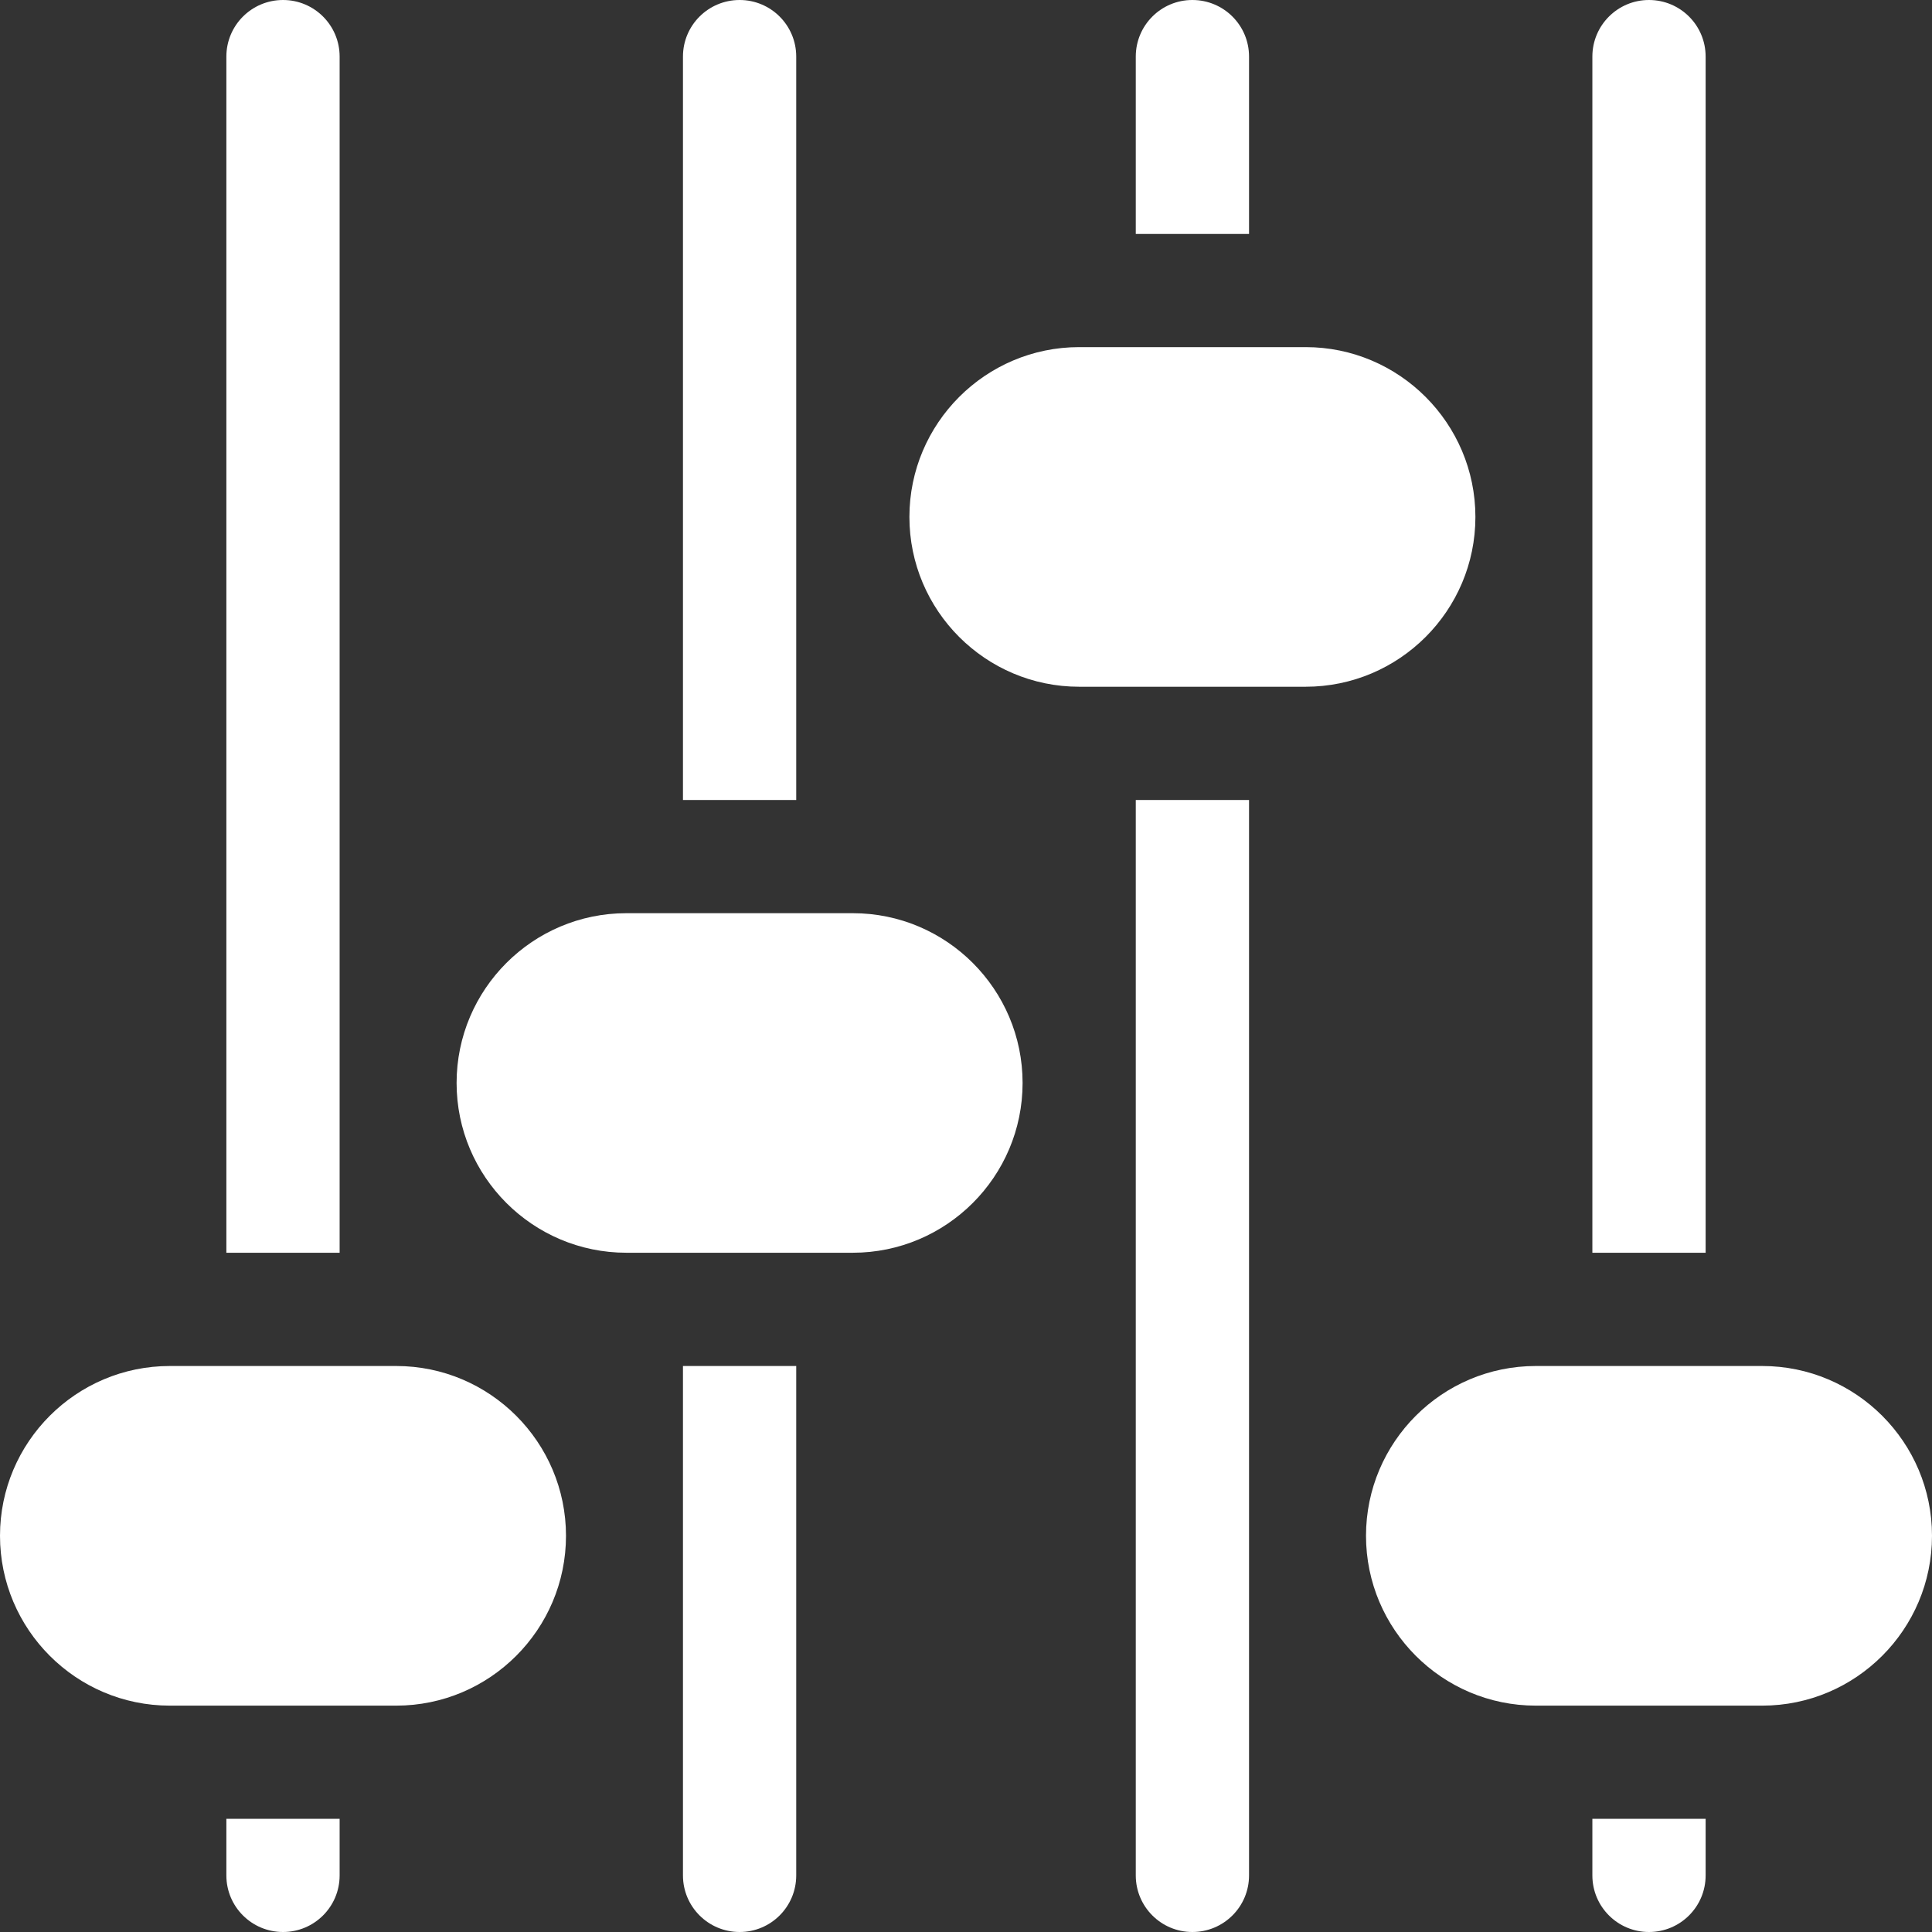
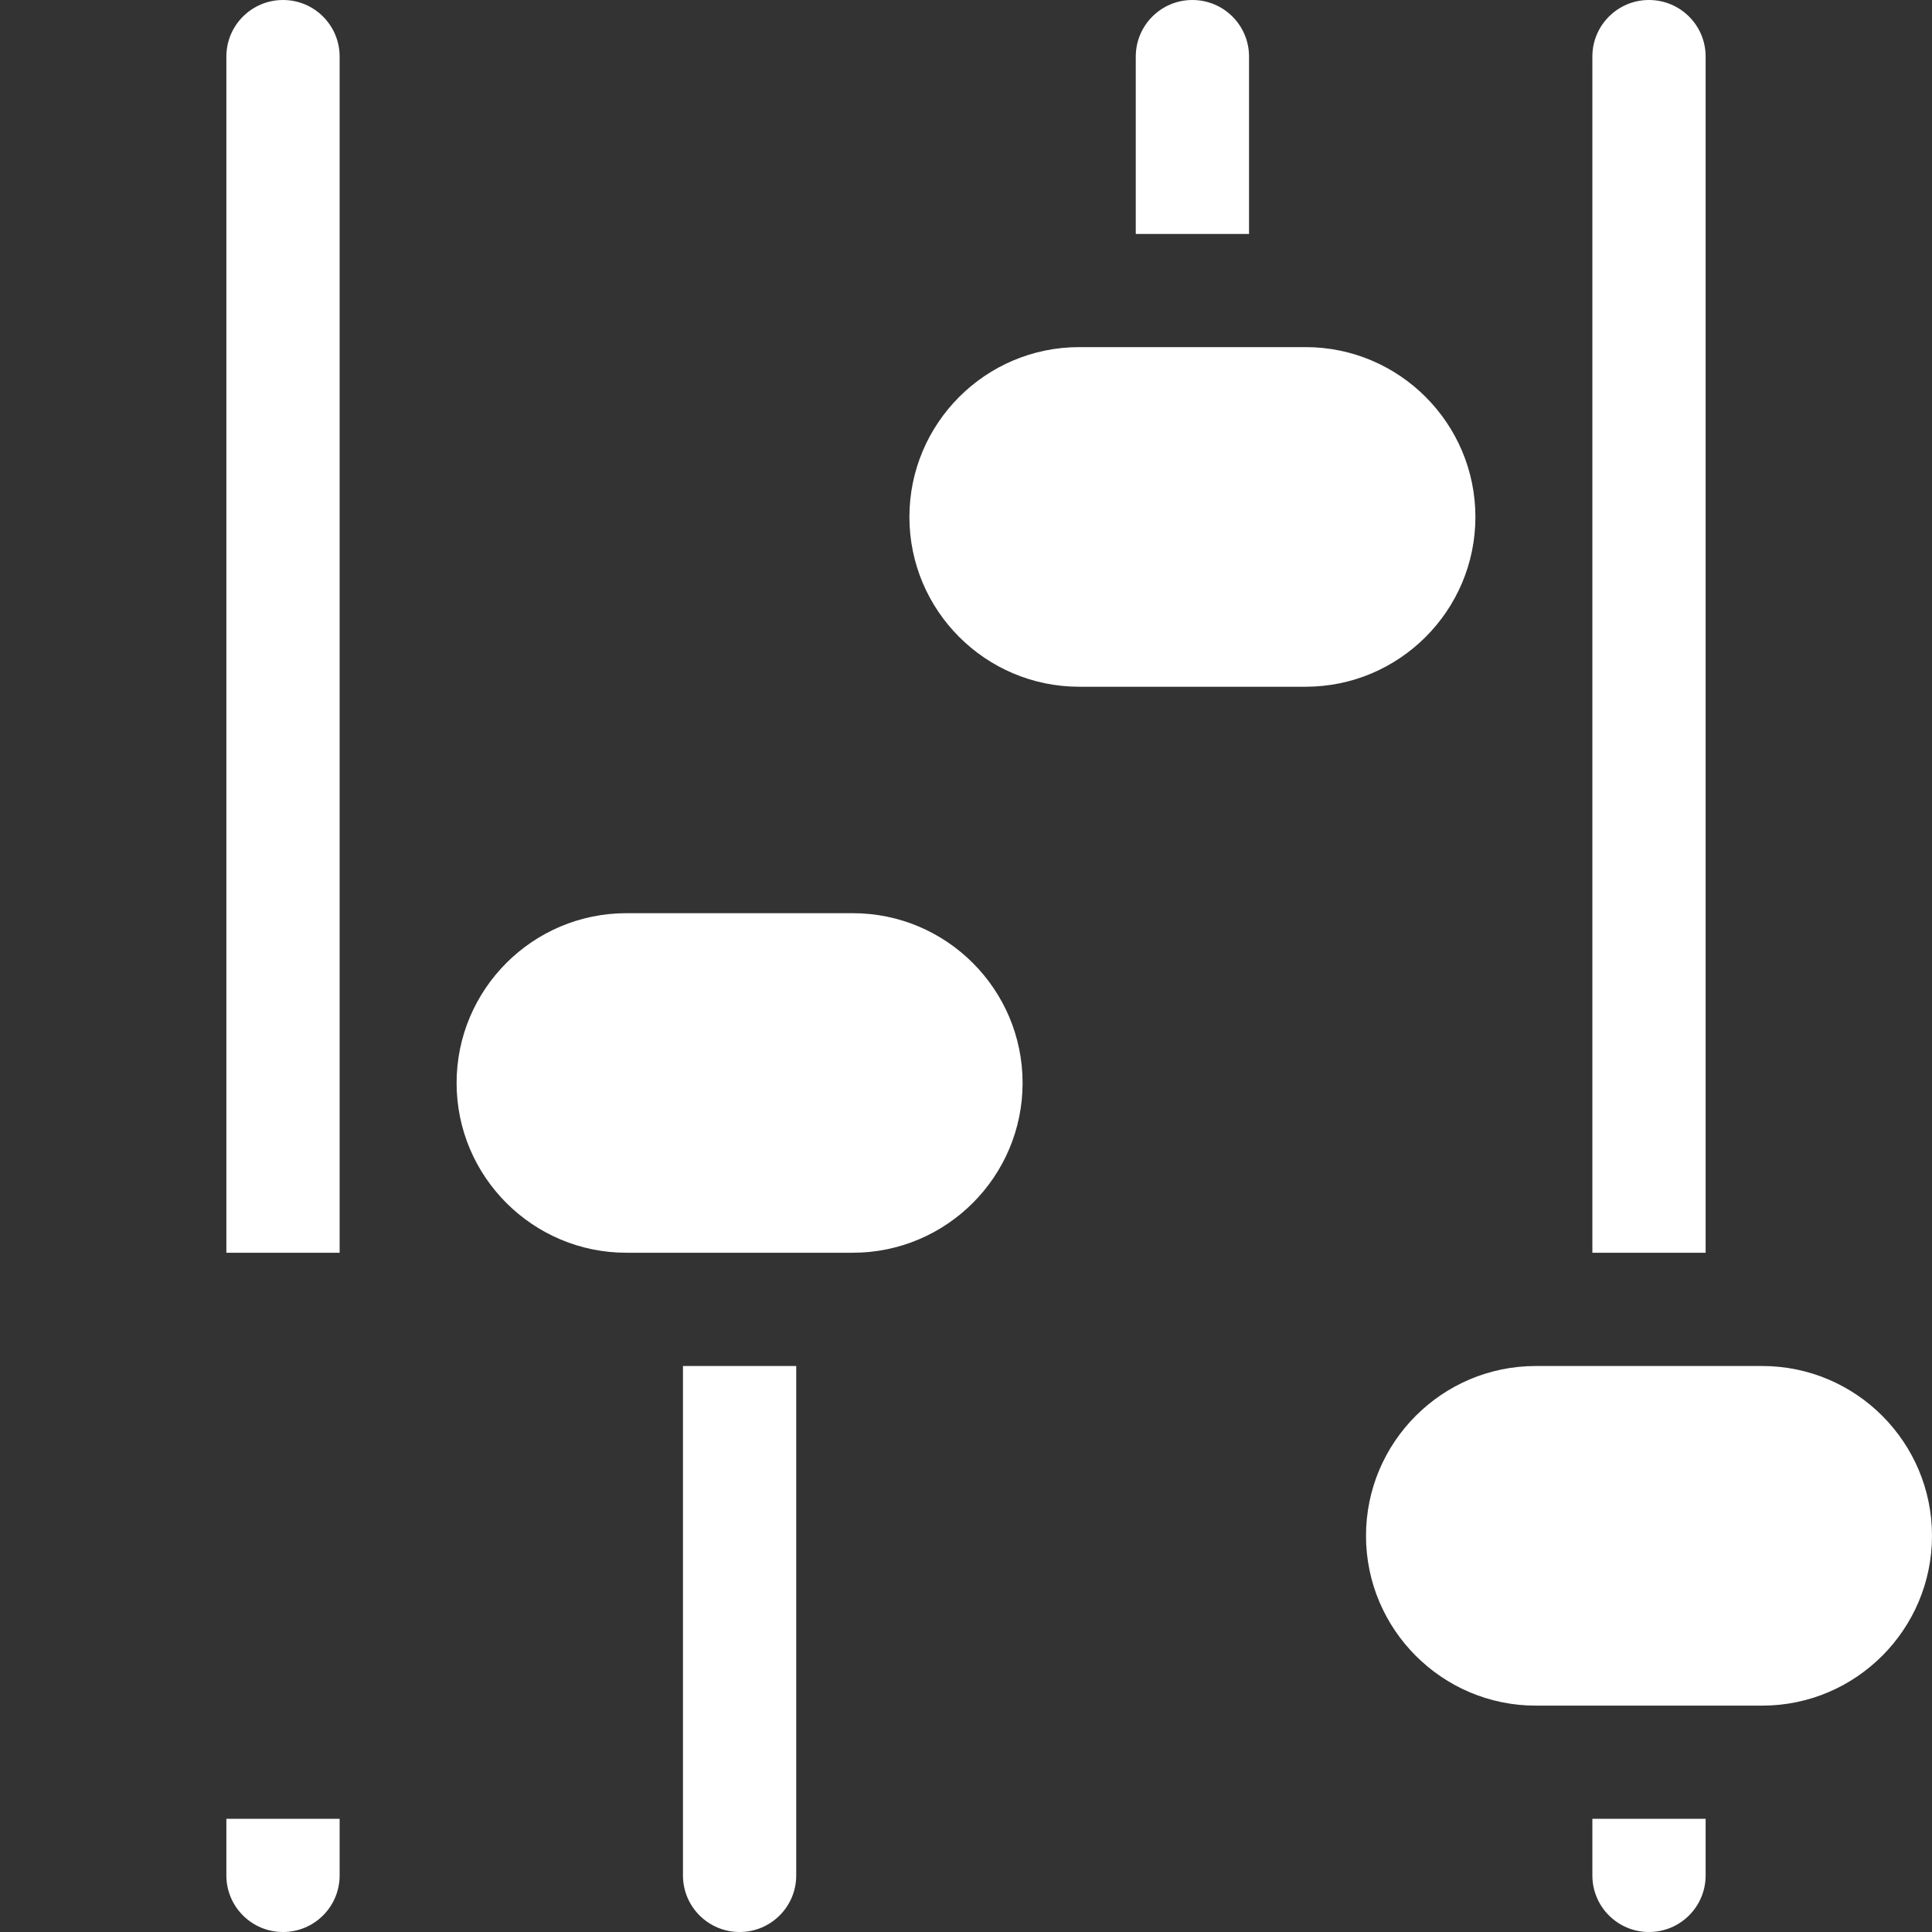
<svg xmlns="http://www.w3.org/2000/svg" width="24" height="24" viewBox="0 0 24 24" fill="none">
  <rect x="0" y="0" width="24" height="24" fill="#333333" stroke="none" />
  <g clip-path="url(#clip0_4422_15856)">
-     <path d="M4.922 21.188H2.109C0.946 21.188 0 20.241 0 19.078C0 17.915 0.946 16.969 2.109 16.969H4.922C6.085 16.969 7.031 17.915 7.031 19.078C7.031 20.241 6.085 21.188 4.922 21.188Z" fill="white" />
    <path d="M10.594 15.562H7.781C6.618 15.562 5.672 14.616 5.672 13.453C5.672 12.29 6.618 11.344 7.781 11.344H10.594C11.757 11.344 12.703 12.29 12.703 13.453C12.703 14.616 11.757 15.562 10.594 15.562Z" fill="white" />
    <path d="M16.219 8.531H13.406C12.243 8.531 11.297 7.585 11.297 6.422C11.297 5.259 12.243 4.312 13.406 4.312H16.219C17.382 4.312 18.328 5.259 18.328 6.422C18.328 7.585 17.382 8.531 16.219 8.531Z" fill="white" />
    <path d="M21.891 21.188H19.078C17.915 21.188 16.969 20.241 16.969 19.078C16.969 17.915 17.915 16.969 19.078 16.969H21.891C23.054 16.969 24 17.915 24 19.078C24 20.241 23.054 21.188 21.891 21.188Z" fill="white" />
    <path d="M2.812 22.594V23.297C2.812 23.686 3.127 24 3.516 24C3.904 24 4.219 23.686 4.219 23.297V22.594H2.812Z" fill="white" />
    <path d="M4.219 15.562V0.703C4.219 0.314 3.904 0 3.516 0C3.127 0 2.812 0.314 2.812 0.703V15.562H4.219Z" fill="white" />
    <path d="M8.484 16.969V23.297C8.484 23.686 8.799 24 9.188 24C9.576 24 9.891 23.686 9.891 23.297V16.969H8.484Z" fill="white" />
-     <path d="M9.891 9.938V0.703C9.891 0.314 9.576 0 9.188 0C8.799 0 8.484 0.314 8.484 0.703V9.938H9.891Z" fill="white" />
    <path d="M15.516 2.906V0.703C15.516 0.314 15.201 0 14.812 0C14.424 0 14.109 0.314 14.109 0.703V2.906H15.516Z" fill="white" />
-     <path d="M14.109 9.938V23.297C14.109 23.686 14.424 24 14.812 24C15.201 24 15.516 23.686 15.516 23.297V9.938H14.109Z" fill="white" />
    <path d="M19.781 22.594V23.297C19.781 23.686 20.096 24 20.484 24C20.873 24 21.188 23.686 21.188 23.297V22.594H19.781Z" fill="white" />
    <path d="M21.188 15.562V0.703C21.188 0.314 20.873 0 20.484 0C20.096 0 19.781 0.314 19.781 0.703V15.562H21.188Z" fill="white" />
  </g>
  <defs>
    <clipPath id="clip0_4422_15856">
      <rect width="24" height="24" fill="white" />
    </clipPath>
  </defs>
</svg>